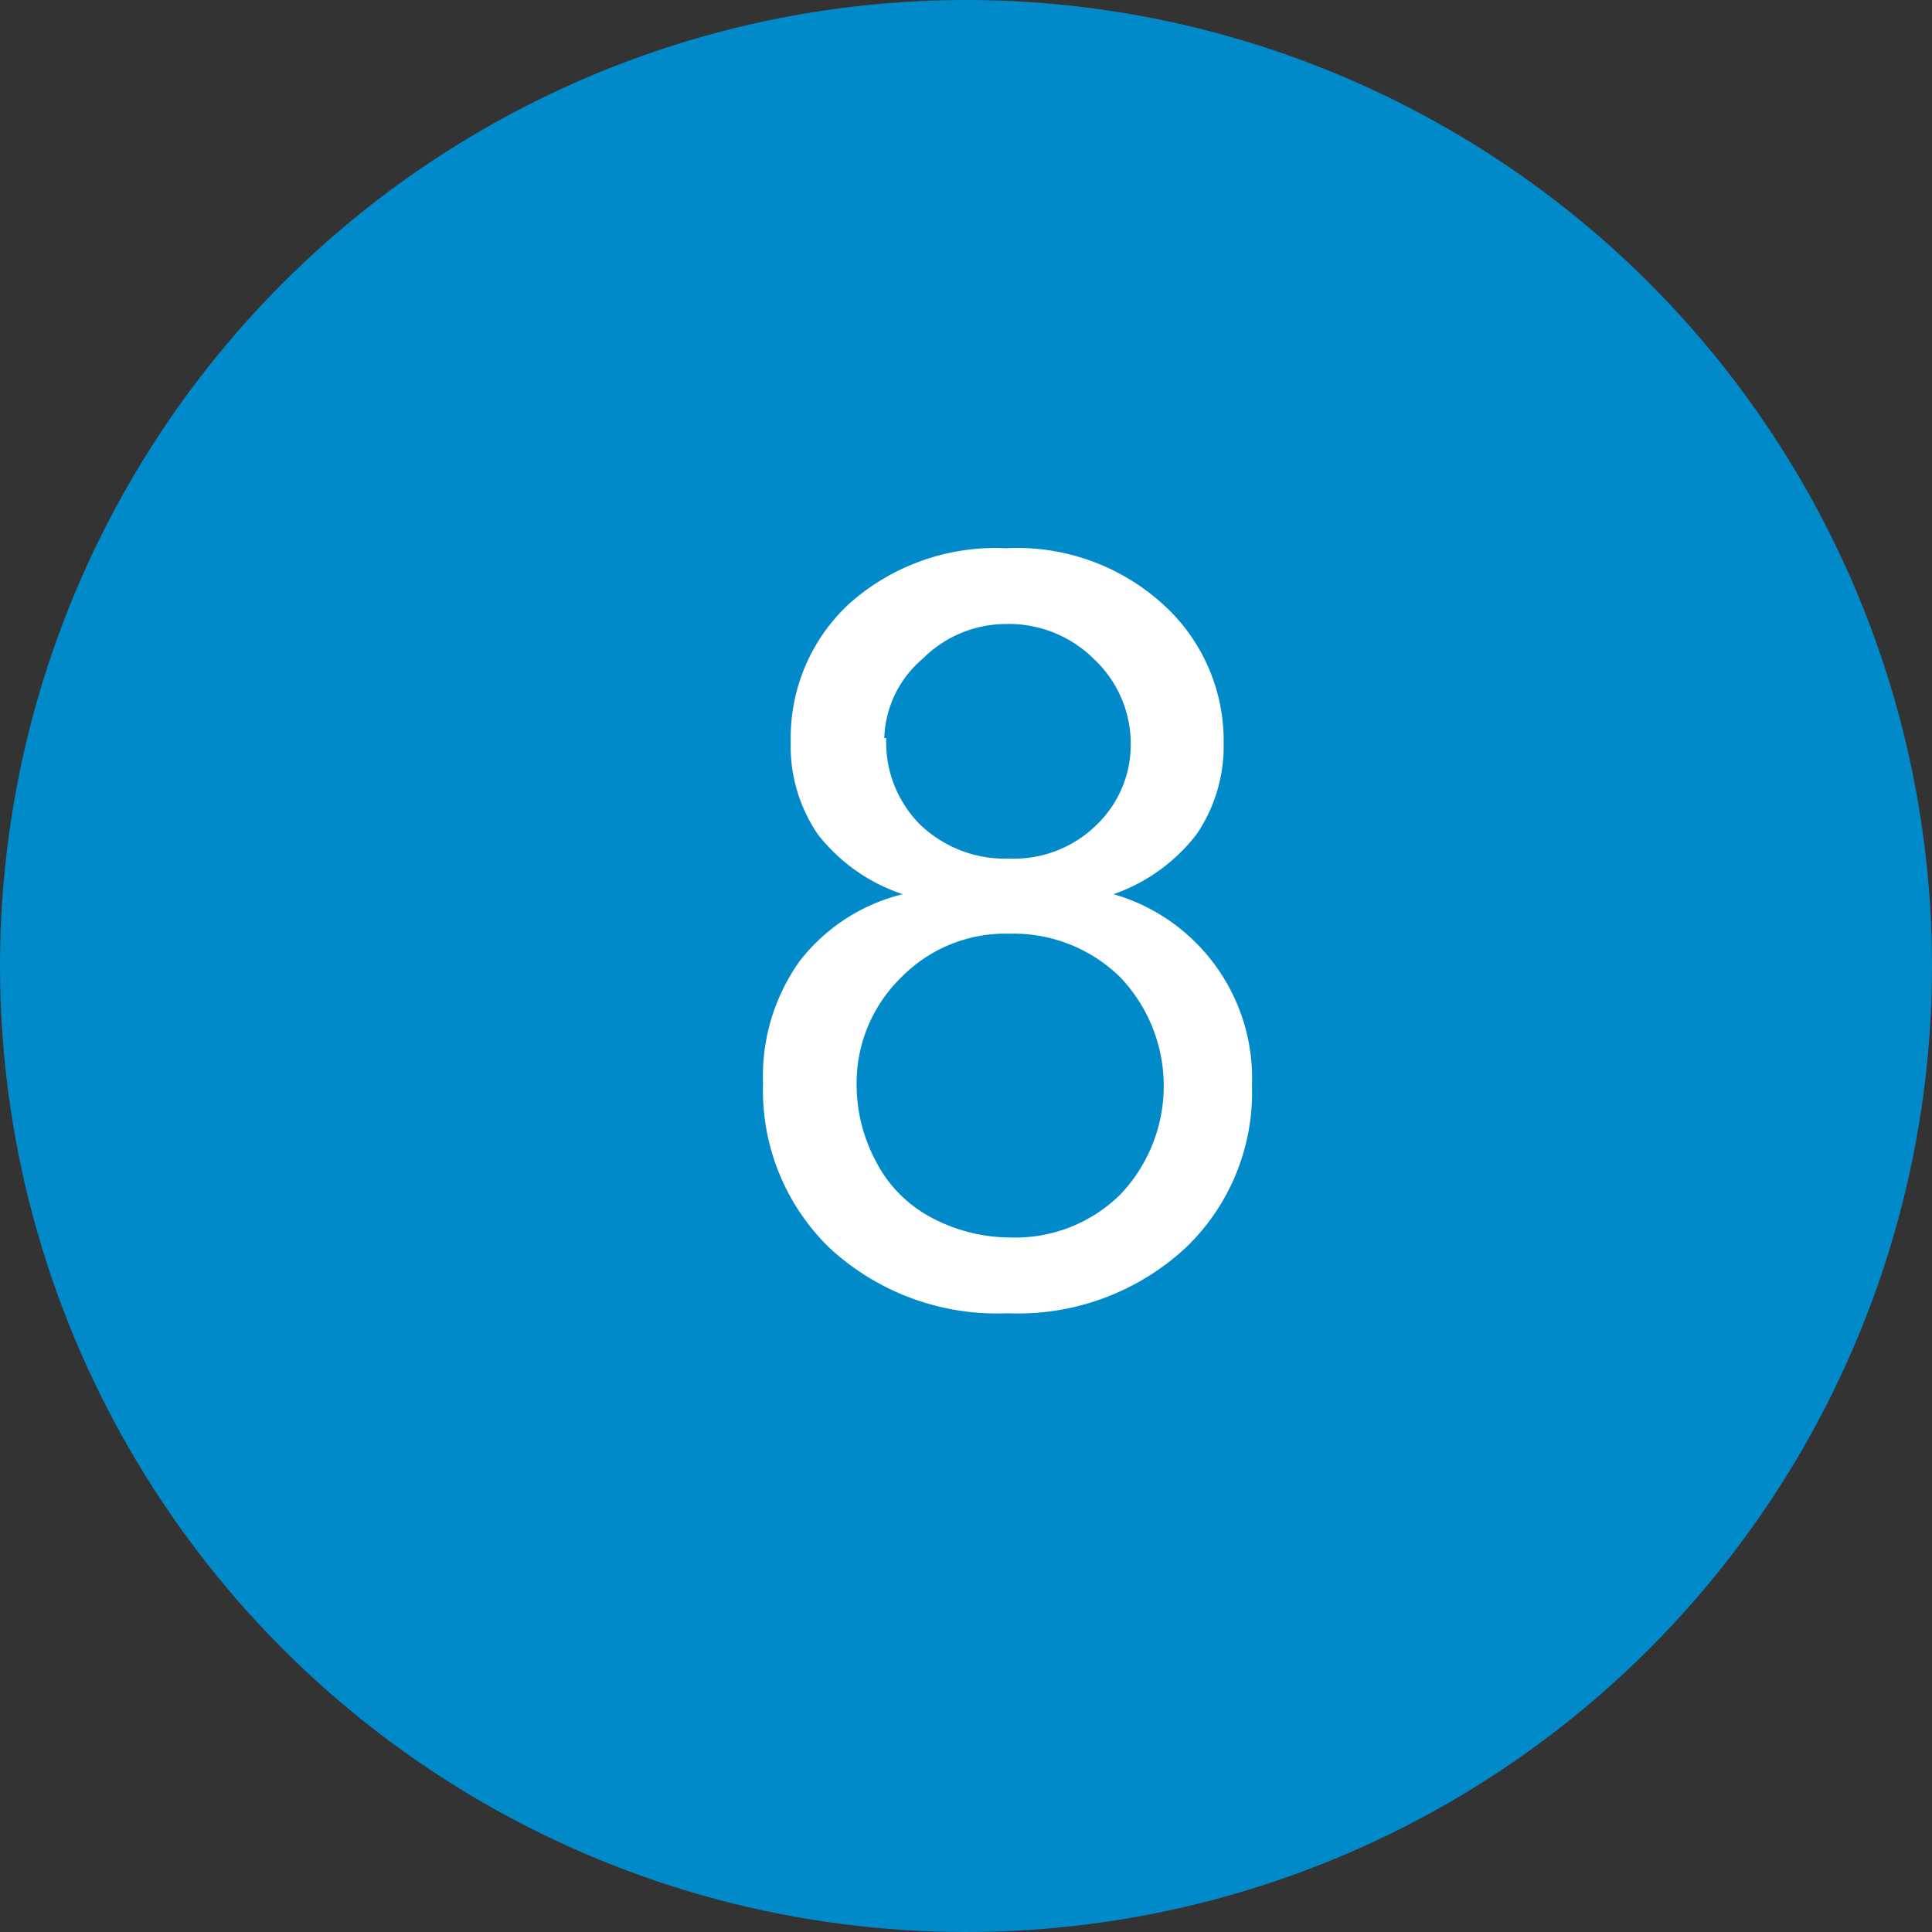
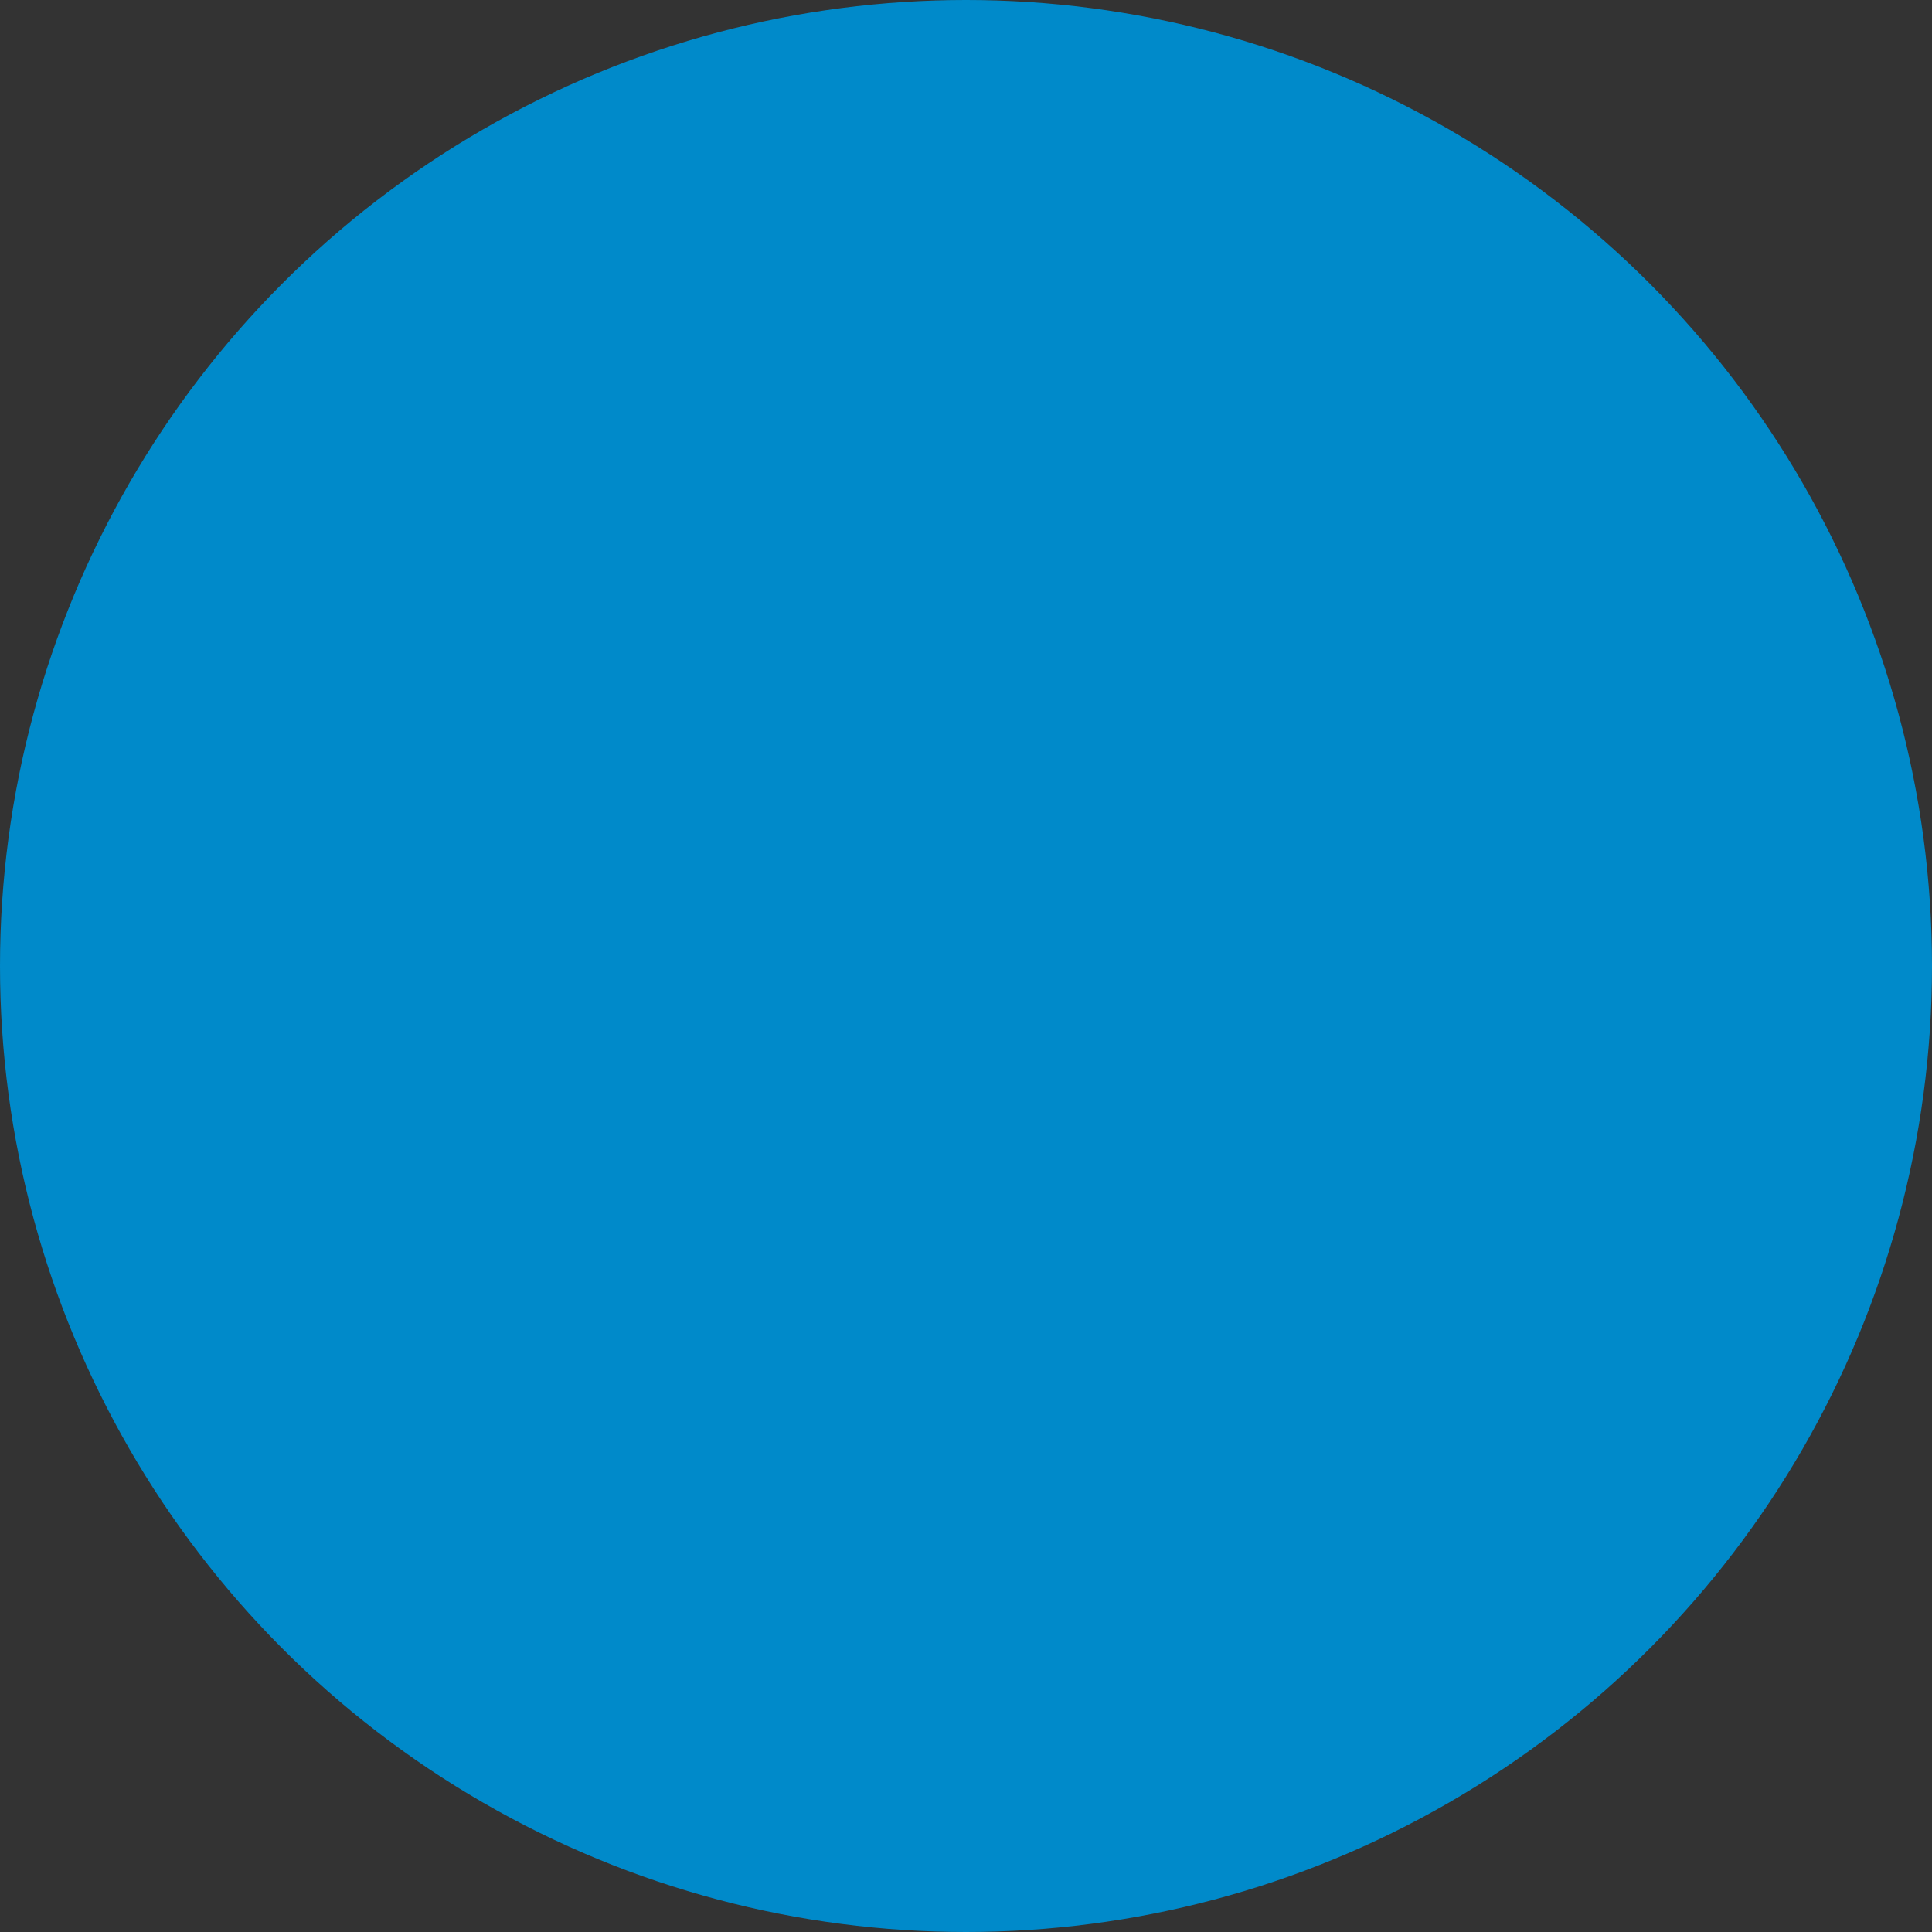
<svg xmlns="http://www.w3.org/2000/svg" width="29.32" height="29.32" viewBox="0 0 29.32 29.32">
  <rect x="0" y="0" width="29.32" height="29.32" fill="#333333" stroke="none" />
  <defs>
    <style>.cls-1{fill:#008aca;}.cls-2{fill:#fff;}</style>
  </defs>
  <g id="レイヤー_2" data-name="レイヤー 2">
    <g id="レイヤー_1-2" data-name="レイヤー 1">
      <circle class="cls-1" cx="14.66" cy="14.66" r="14.66" />
-       <path class="cls-2" d="M13.7,13.57a2.71,2.71,0,0,1-1.29-.91A2.37,2.37,0,0,1,12,11.25a2.77,2.77,0,0,1,.89-2.09,3.34,3.34,0,0,1,2.38-.84,3.29,3.29,0,0,1,2.39.86,2.79,2.79,0,0,1,.91,2.1,2.37,2.37,0,0,1-.41,1.38,2.72,2.72,0,0,1-1.26.91A2.91,2.91,0,0,1,19,16.48a3.26,3.26,0,0,1-1,2.45,3.74,3.74,0,0,1-2.71,1,3.74,3.74,0,0,1-2.71-1,3.33,3.33,0,0,1-1-2.49,3,3,0,0,1,.56-1.86A2.83,2.83,0,0,1,13.7,13.57ZM13,16.45a2.47,2.47,0,0,0,.28,1.15,2,2,0,0,0,.84.87,2.56,2.56,0,0,0,1.21.31A2.27,2.27,0,0,0,17,18.13a2.39,2.39,0,0,0,0-3.3,2.31,2.31,0,0,0-1.68-.66,2.21,2.21,0,0,0-1.63.65A2.24,2.24,0,0,0,13,16.45Zm.45-5.25a1.76,1.76,0,0,0,.52,1.32,1.86,1.86,0,0,0,1.35.51,1.79,1.79,0,0,0,1.32-.51,1.69,1.69,0,0,0,.52-1.24A1.76,1.76,0,0,0,16.6,10a1.83,1.83,0,0,0-1.33-.53A1.79,1.79,0,0,0,14,10,1.64,1.64,0,0,0,13.42,11.2Z" />
    </g>
  </g>
</svg>